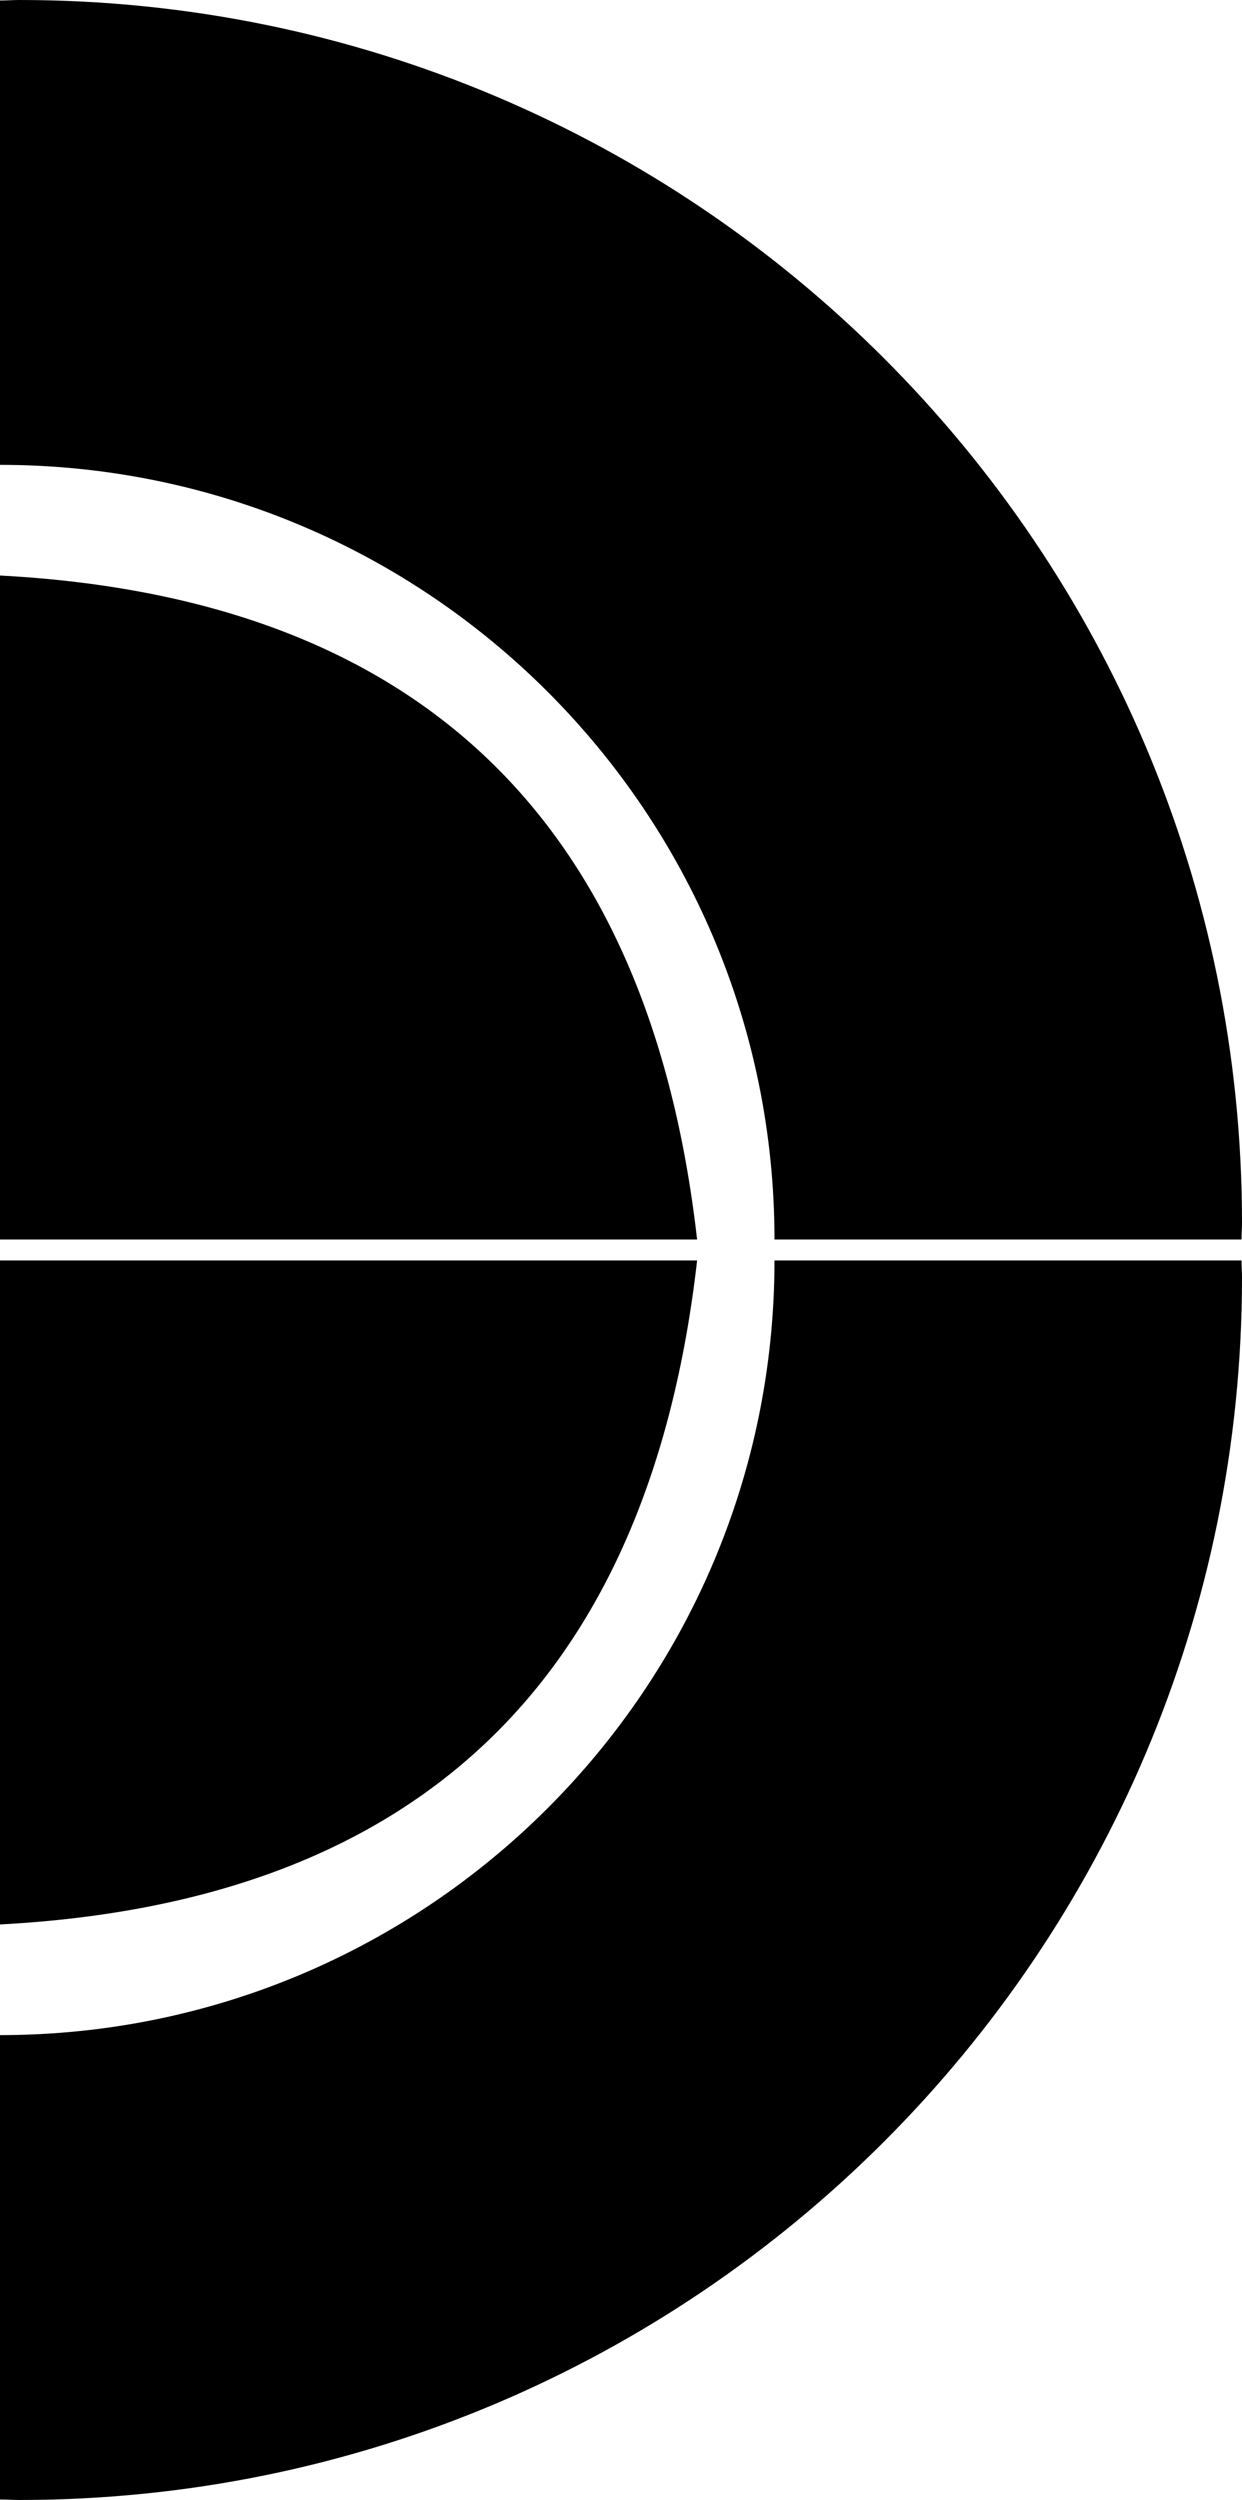
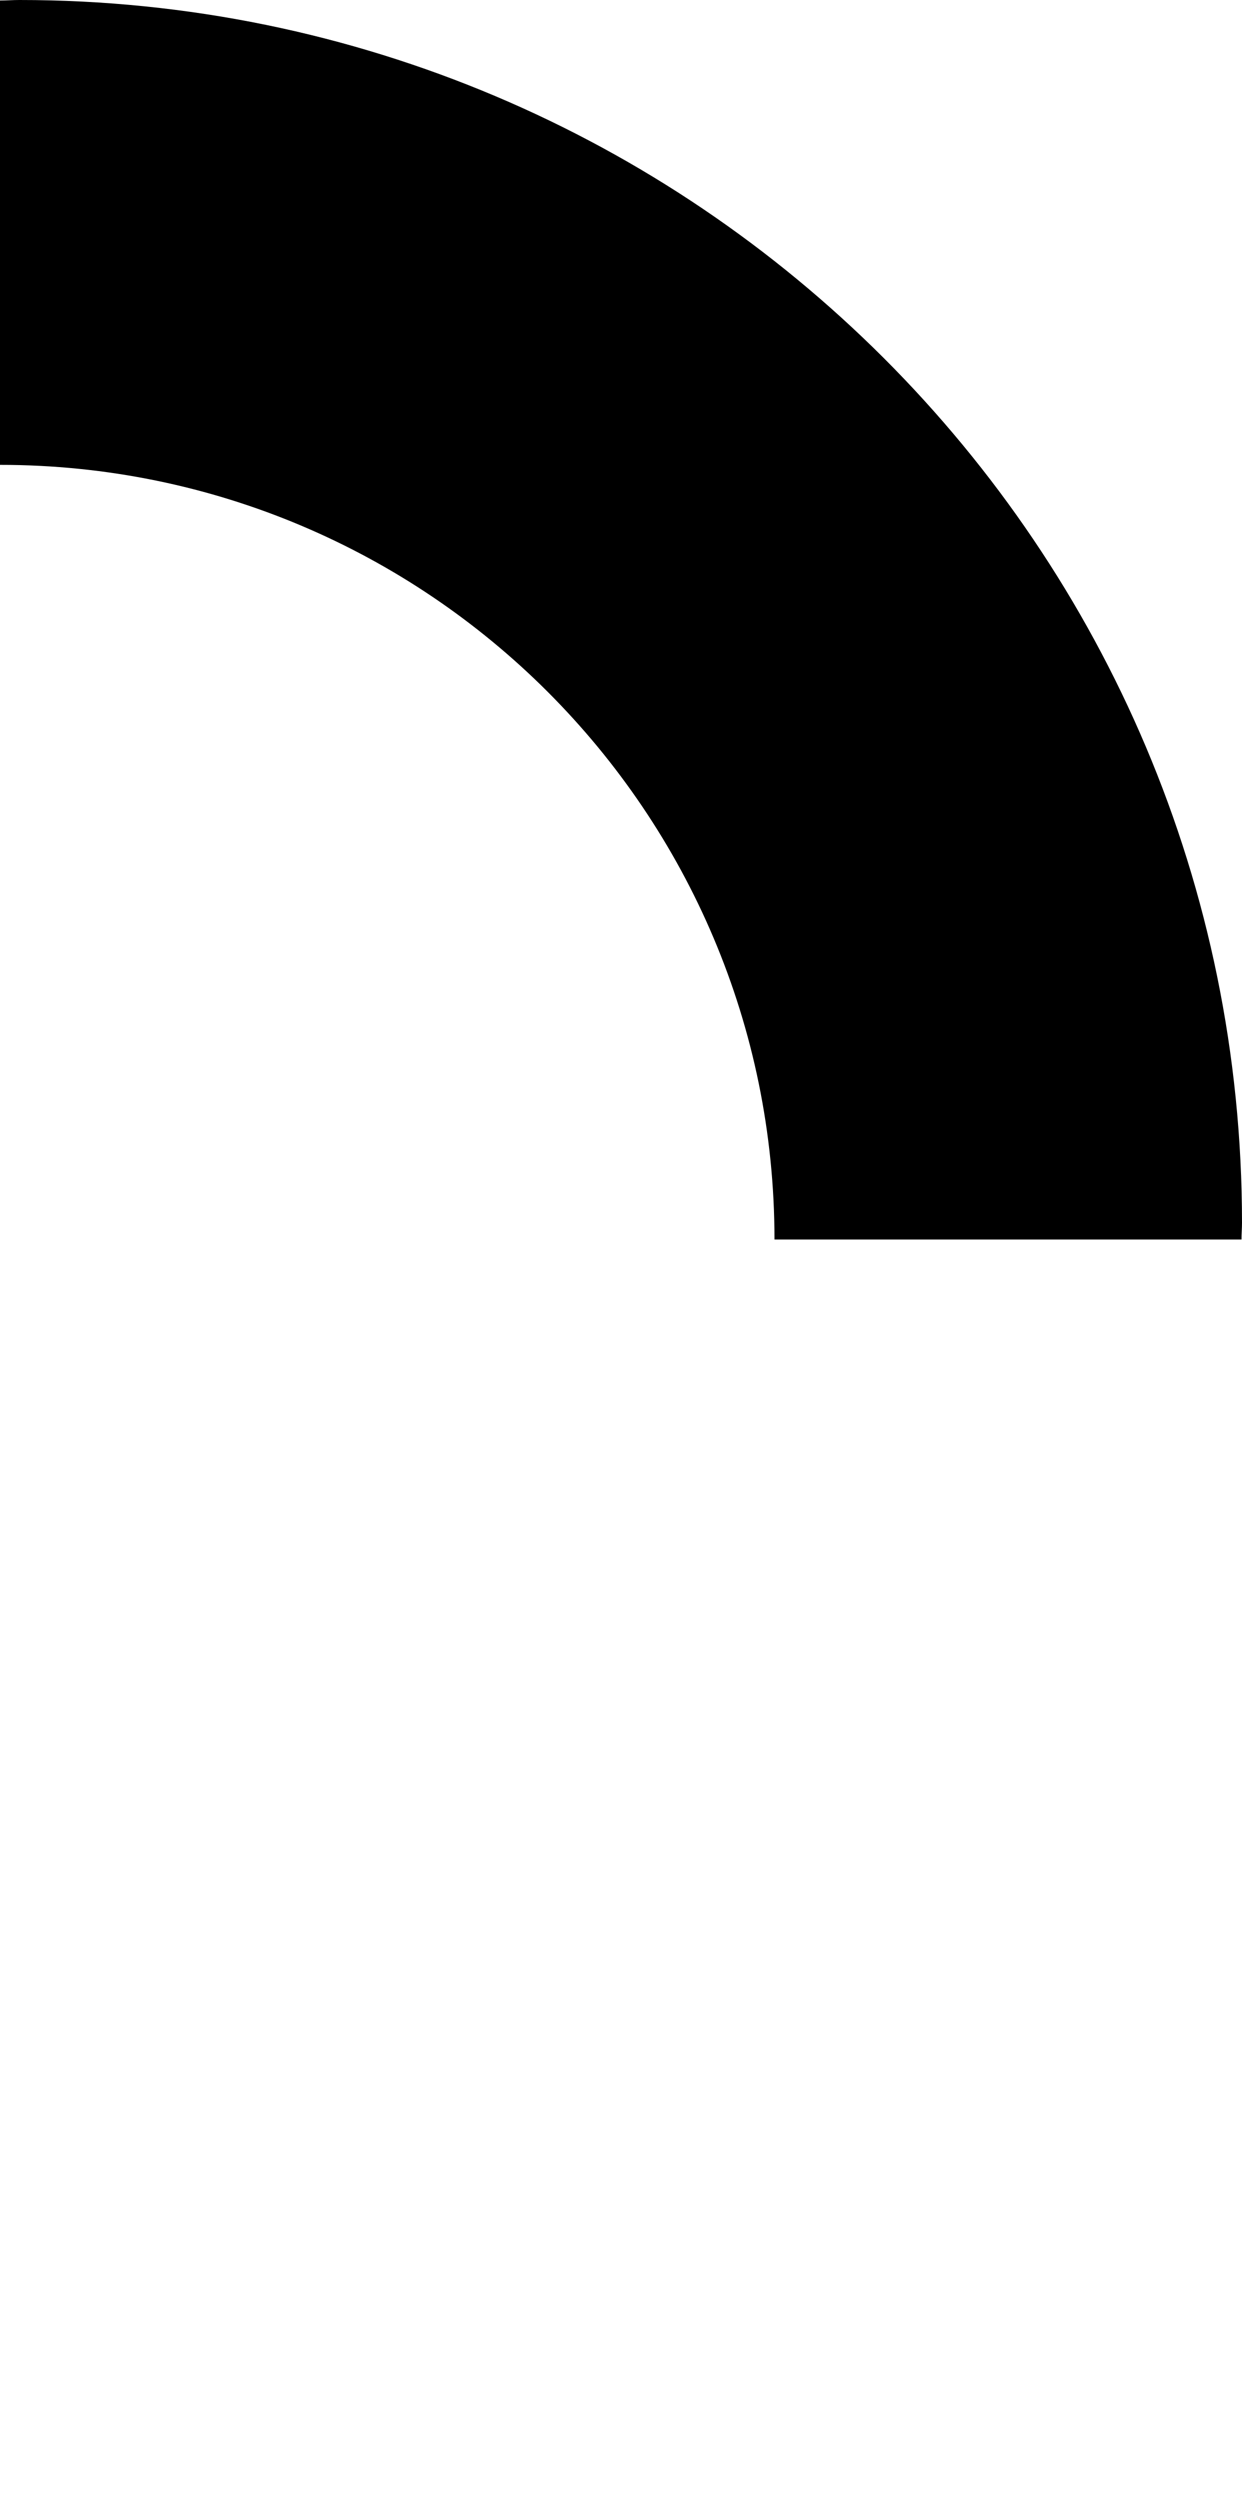
<svg xmlns="http://www.w3.org/2000/svg" id="Layer_2" viewBox="0 0 49.28 99.17">
  <g id="Layer_1-2">
-     <path d="m0,50v26.34c16.54-.88,25.76-9.66,27.66-26.34H0Z" />
-     <path d="m30.73,50h18.53c0,.22.02.44.02.66,0,26.79-21.72,48.51-48.51,48.51-.26,0-.51-.02-.77-.02v-18.42c16.97,0,30.73-13.76,30.73-30.73Z" />
-     <path d="m0,49.17v-26.34c16.54.88,25.76,9.66,27.66,26.34H0Z" />
    <path d="m30.73,49.17h18.53c0-.22.02-.44.02-.66C49.28,21.72,27.56,0,.77,0,.51,0,.26.02,0,.02v18.42c16.97,0,30.73,13.76,30.73,30.73Z" />
  </g>
</svg>